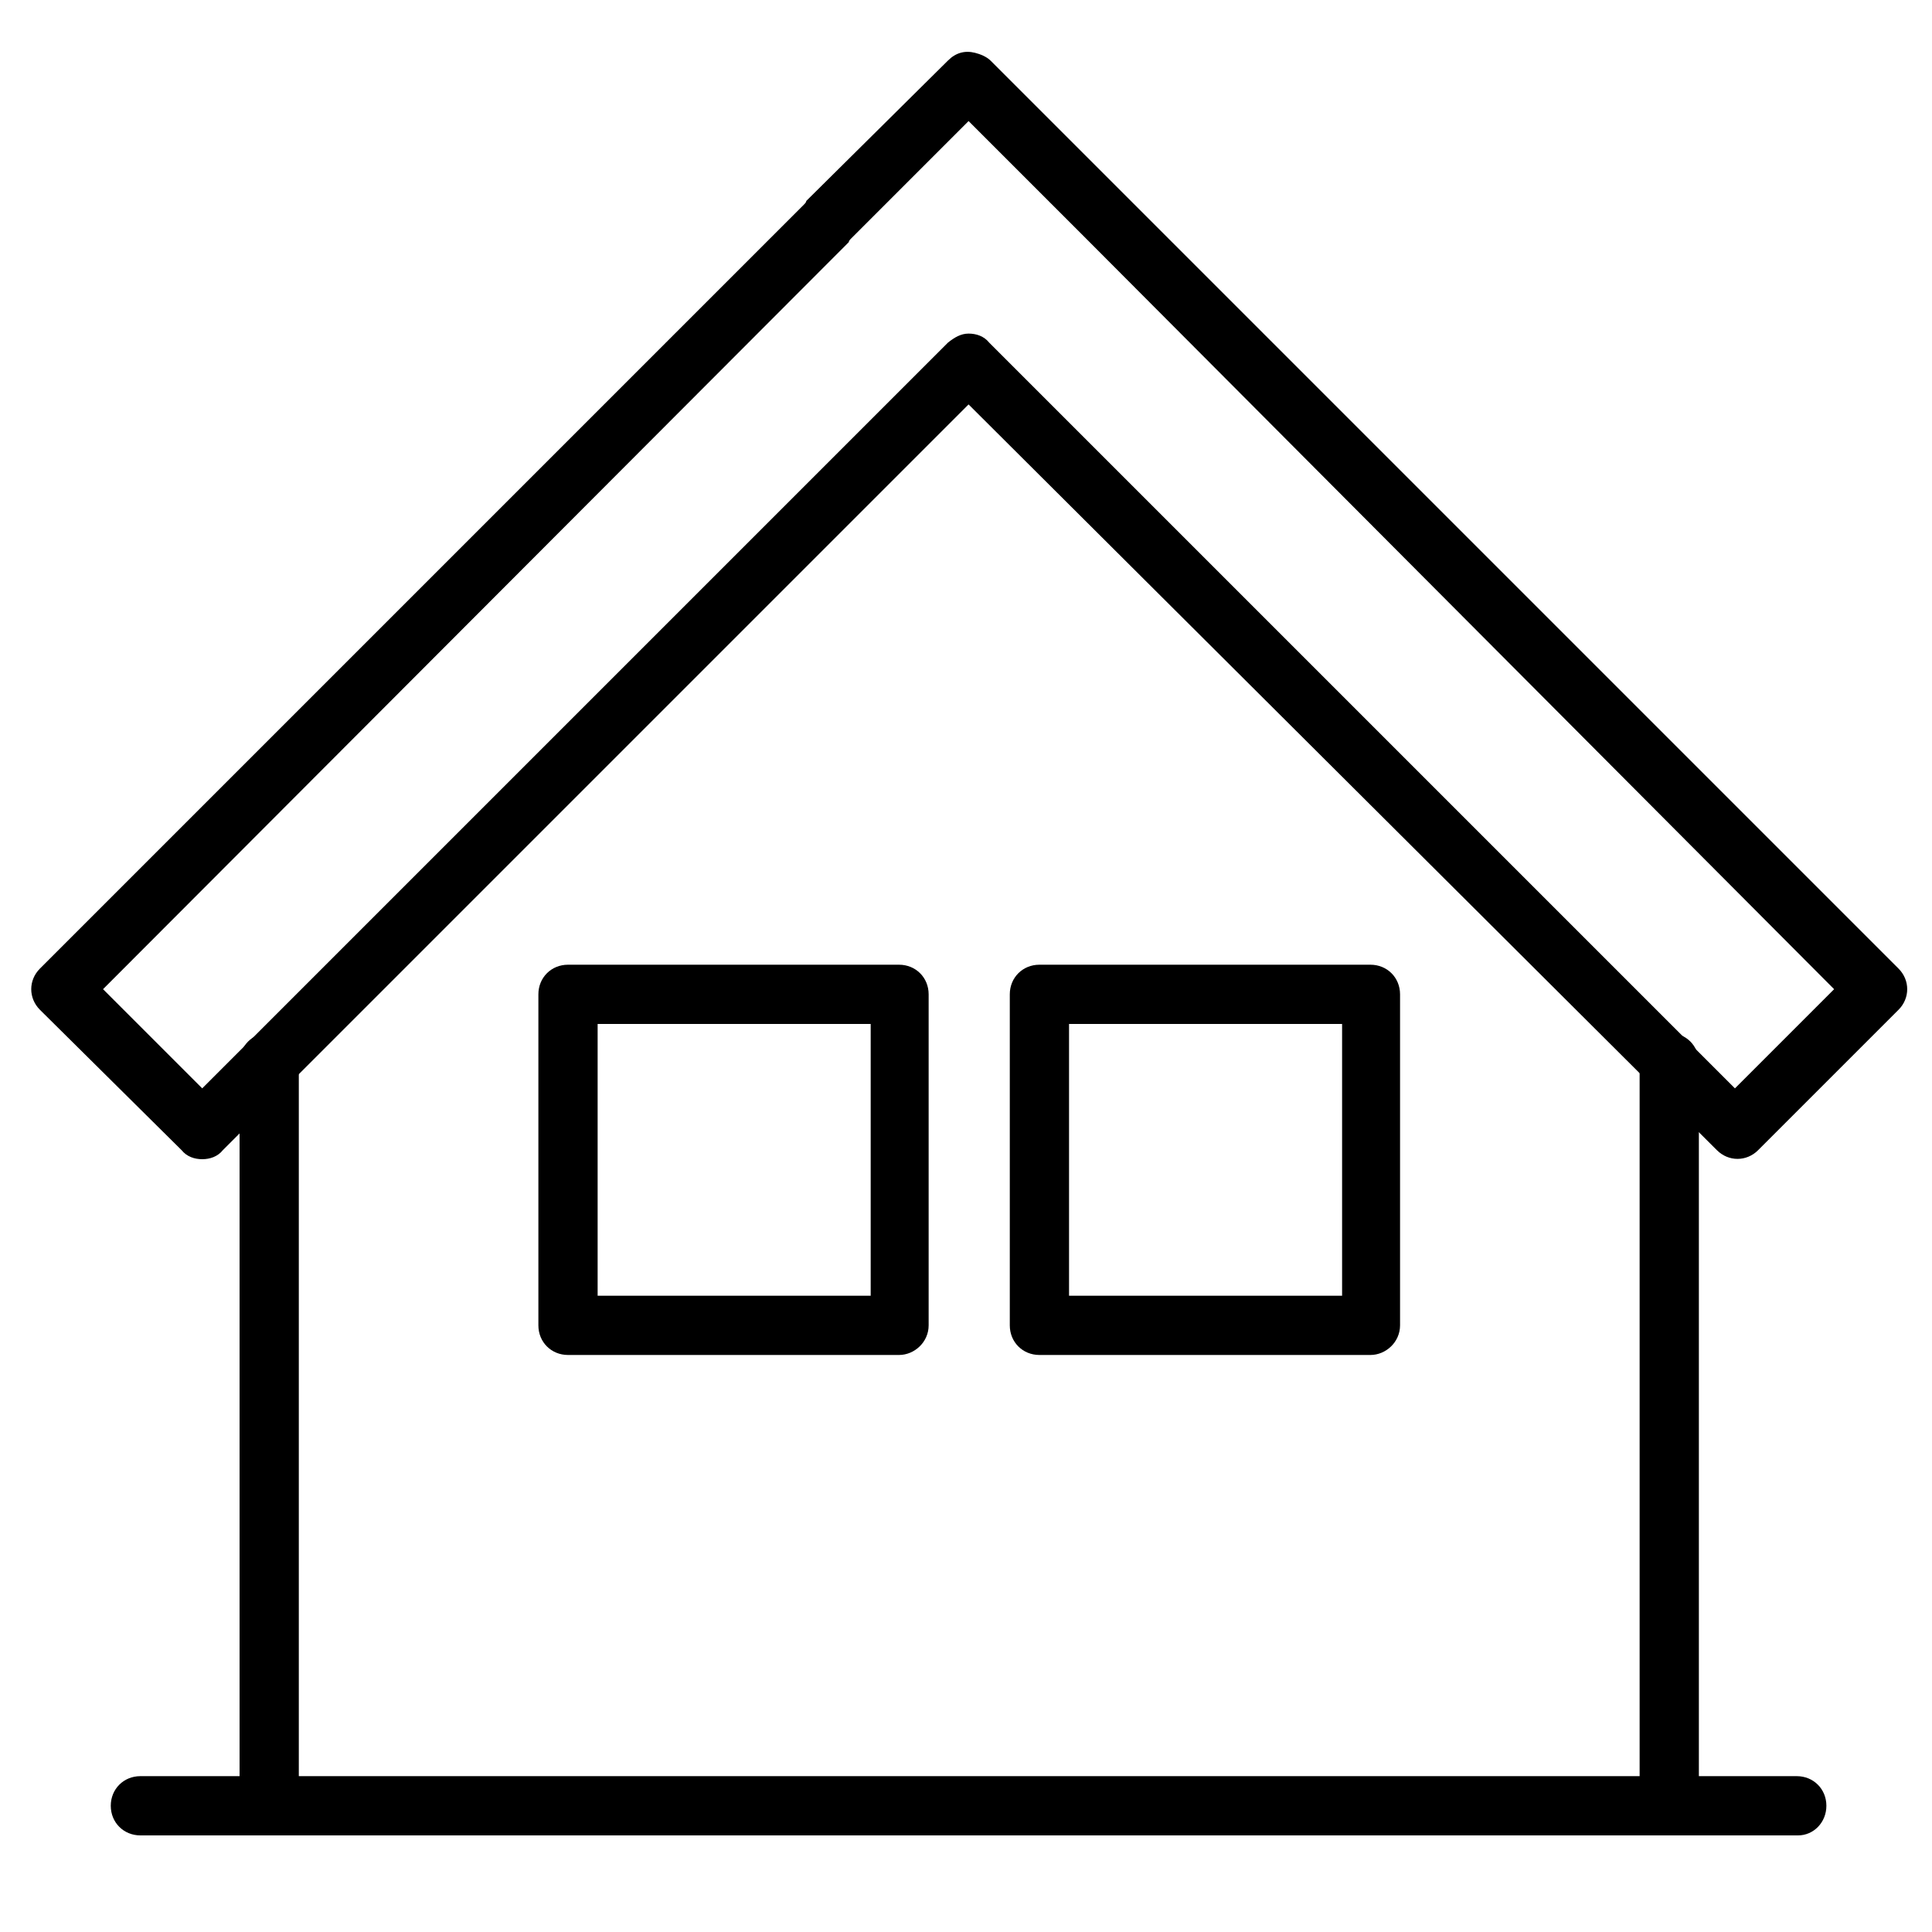
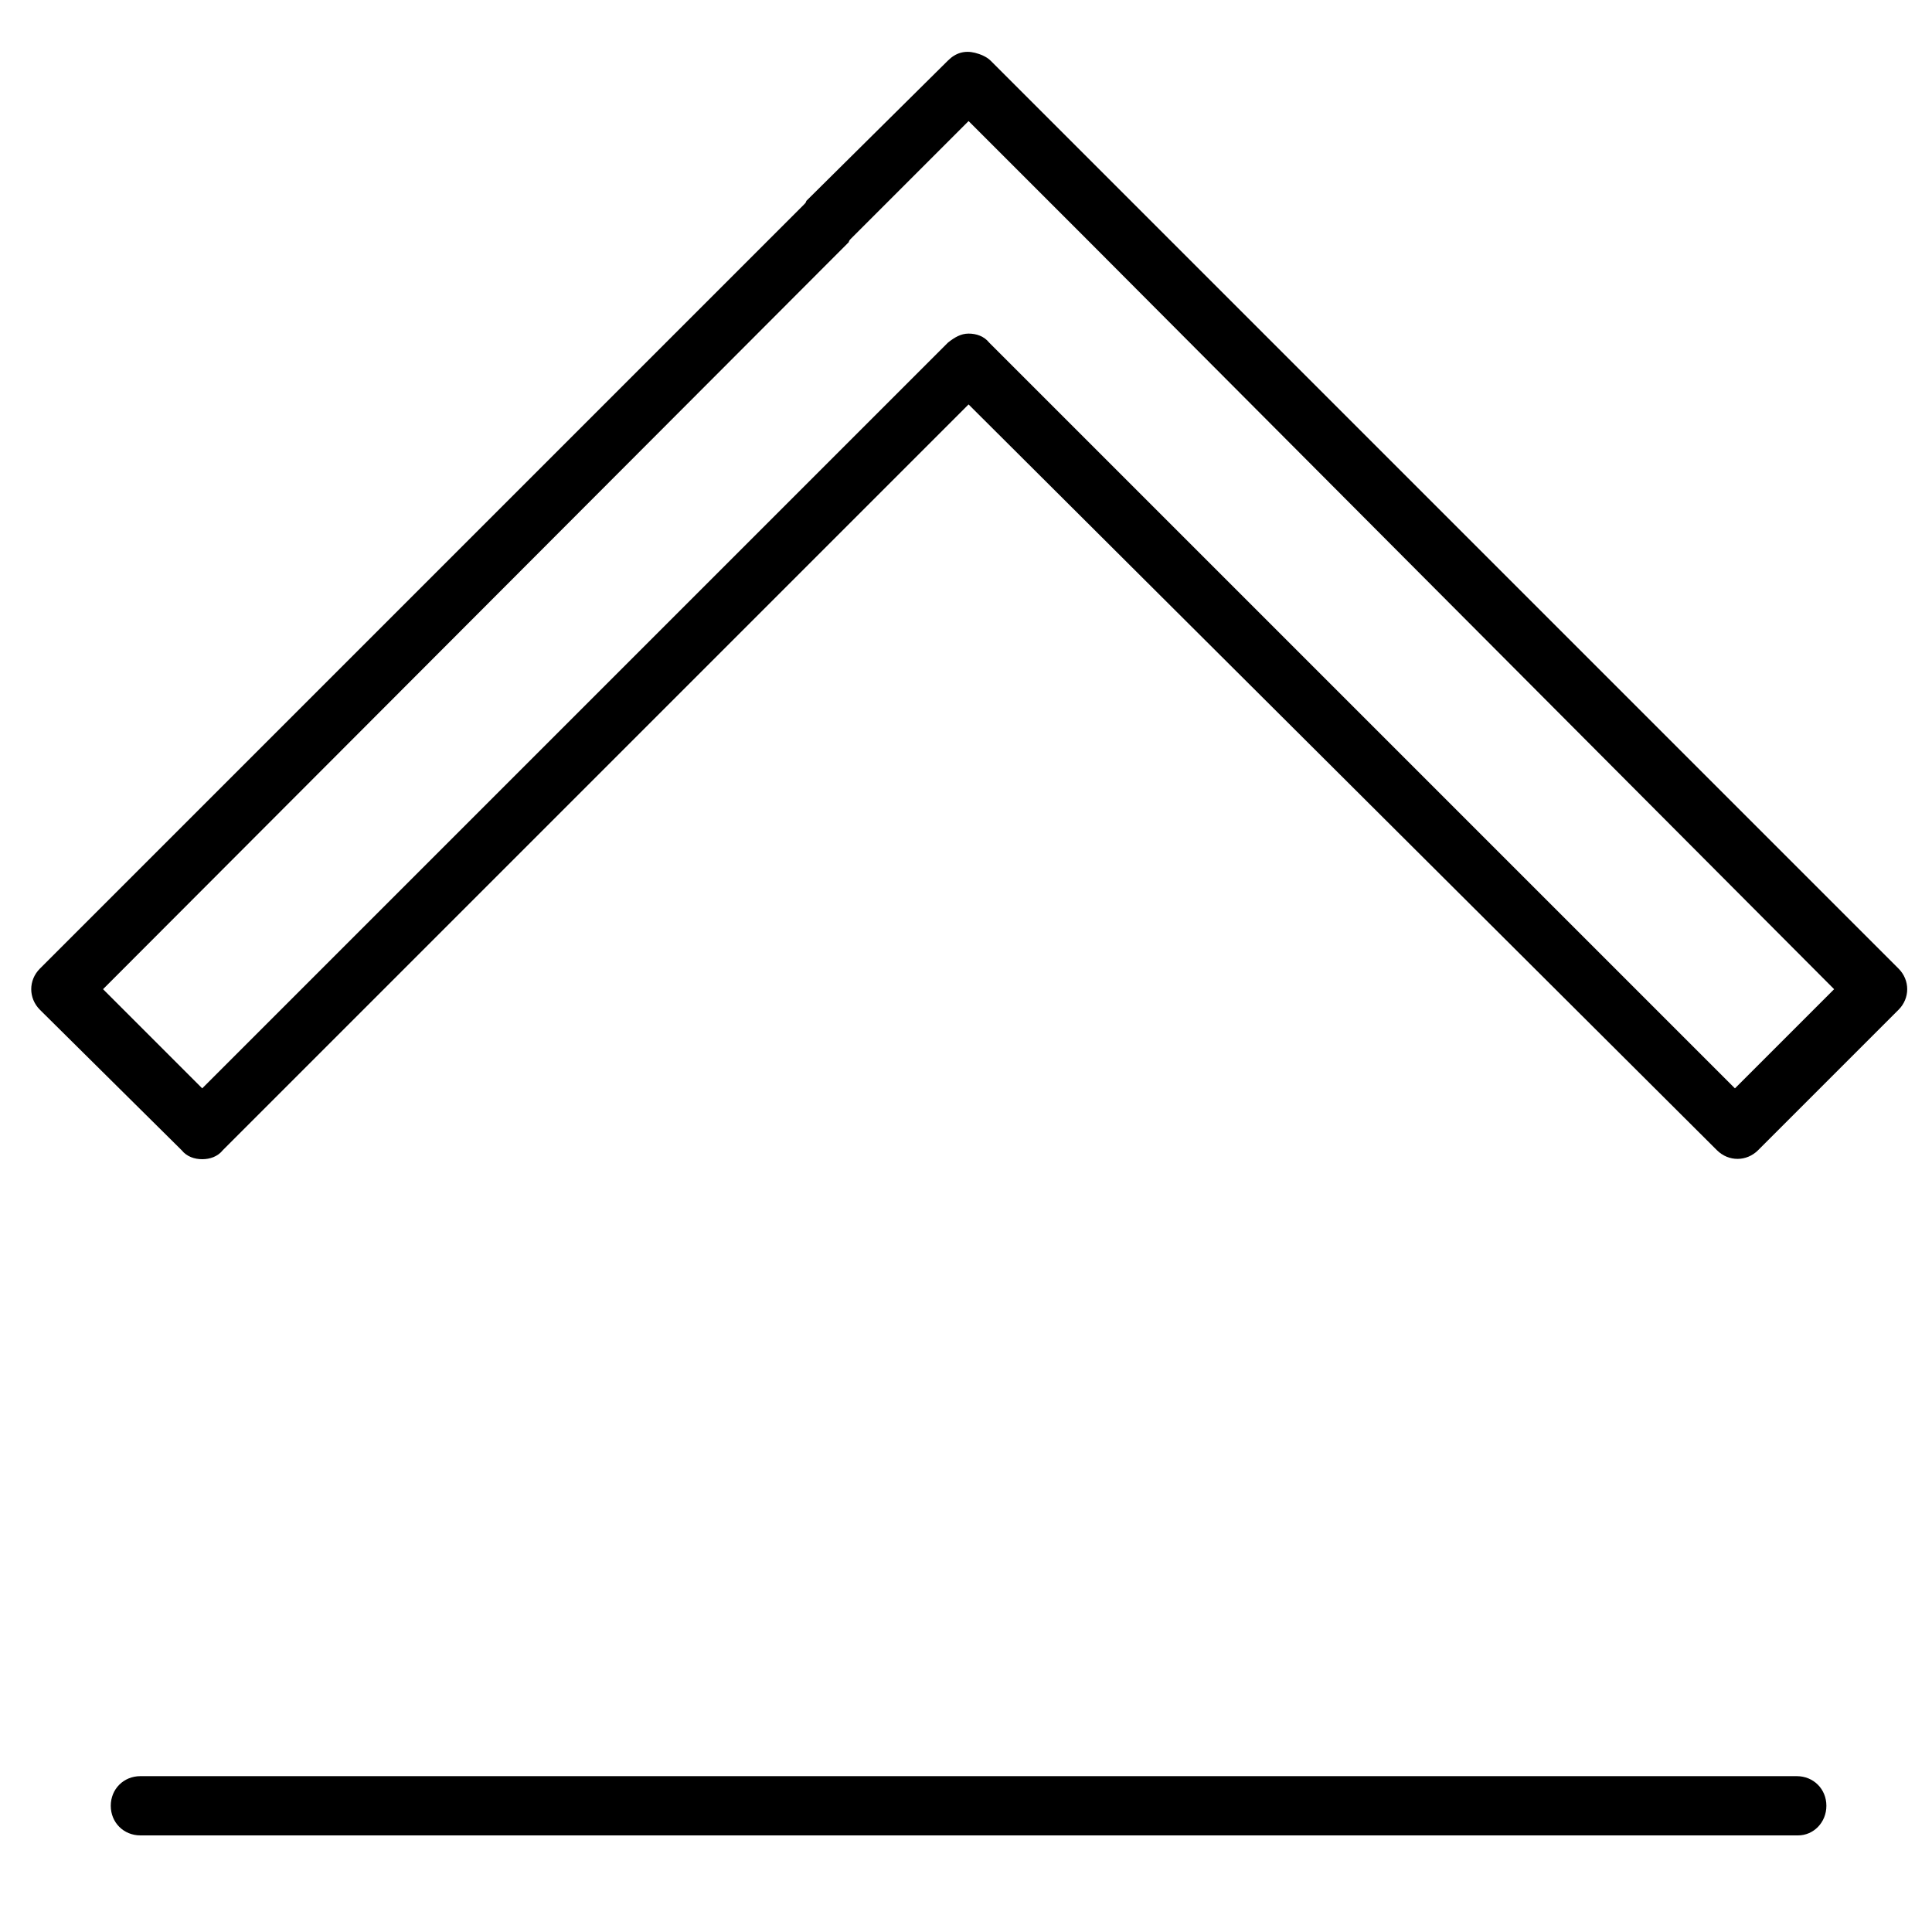
<svg xmlns="http://www.w3.org/2000/svg" version="1.1" id="Capa_1" x="0px" y="0px" viewBox="0 0 150 150" style="enable-background:new 0 0 150 150;" xml:space="preserve">
  <style type="text/css">
	.st0{fill:#000;}
</style>
  <g>
    <g>
      <g>
        <g>
          <g>
            <g>
              <path class="st0" d="M15.7,90c-0.6,0-1.2-0.2-1.6-0.7L3.1,78.4c-0.9-0.9-0.9-2.3,0-3.2l59.3-59.3c0.1-0.1,0.2-0.2,0.2-0.3        L73.6,4.7c0.6-0.6,1.3-0.8,2.1-0.6c0.4,0.1,0.9,0.3,1.2,0.6l10.9,10.9c0.1,0.1,0.2,0.2,0.3,0.3l59.3,59.3        c0.9,0.9,0.9,2.3,0,3.2l-10.9,10.9c-0.9,0.9-2.3,0.9-3.2,0L75.2,31.4L17.3,89.3C16.9,89.8,16.3,90,15.7,90z M75.2,25.9        c0.6,0,1.2,0.2,1.6,0.7l57.9,57.9l7.7-7.7L84.6,18.8c-0.1-0.1-0.2-0.2-0.3-0.3l-9.1-9.1l-9.1,9.1c-0.1,0.1-0.2,0.2-0.2,0.3        L8,76.8l7.7,7.7l57.9-57.9C74.1,26.2,74.6,25.9,75.2,25.9z" />
            </g>
            <g>
-               <path class="st0" d="M20.9,142.5c-1.3,0-2.3-1-2.3-2.3V82.5c0-1.3,1-2.3,2.3-2.3c1.3,0,2.3,1,2.3,2.3v57.8        C23.2,141.5,22.1,142.5,20.9,142.5z" />
-             </g>
+               </g>
            <g>
-               <path class="st0" d="M129.6,142.5c-1.3,0-2.3-1-2.3-2.3V82.5c0-1.3,1-2.3,2.3-2.3s2.3,1,2.3,2.3v57.8        C131.9,141.5,130.8,142.5,129.6,142.5z" />
-             </g>
+               </g>
          </g>
          <g>
            <path class="st0" d="M139.6,142.5H10.9c-1.3,0-2.3-1-2.3-2.3c0-1.3,1-2.3,2.3-2.3h128.6c1.3,0,2.3,1,2.3,2.3       C141.8,141.5,140.8,142.5,139.6,142.5z" />
          </g>
        </g>
      </g>
    </g>
    <g>
      <g>
-         <path class="st0" d="M69.8,105.2H44.1c-1.3,0-2.3-1-2.3-2.3V77.2c0-1.3,1-2.3,2.3-2.3h25.7c1.3,0,2.3,1,2.3,2.3v25.7     C72.1,104.2,71,105.2,69.8,105.2z M46.4,100.6h21.2V79.5H46.4V100.6z" />
-       </g>
+         </g>
      <g>
-         <path class="st0" d="M106.4,105.2H80.7c-1.3,0-2.3-1-2.3-2.3V77.2c0-1.3,1-2.3,2.3-2.3h25.7c1.3,0,2.3,1,2.3,2.3v25.7     C108.7,104.2,107.6,105.2,106.4,105.2z M83,100.6h21.2V79.5H83V100.6z" />
-       </g>
+         </g>
    </g>
  </g>
</svg>